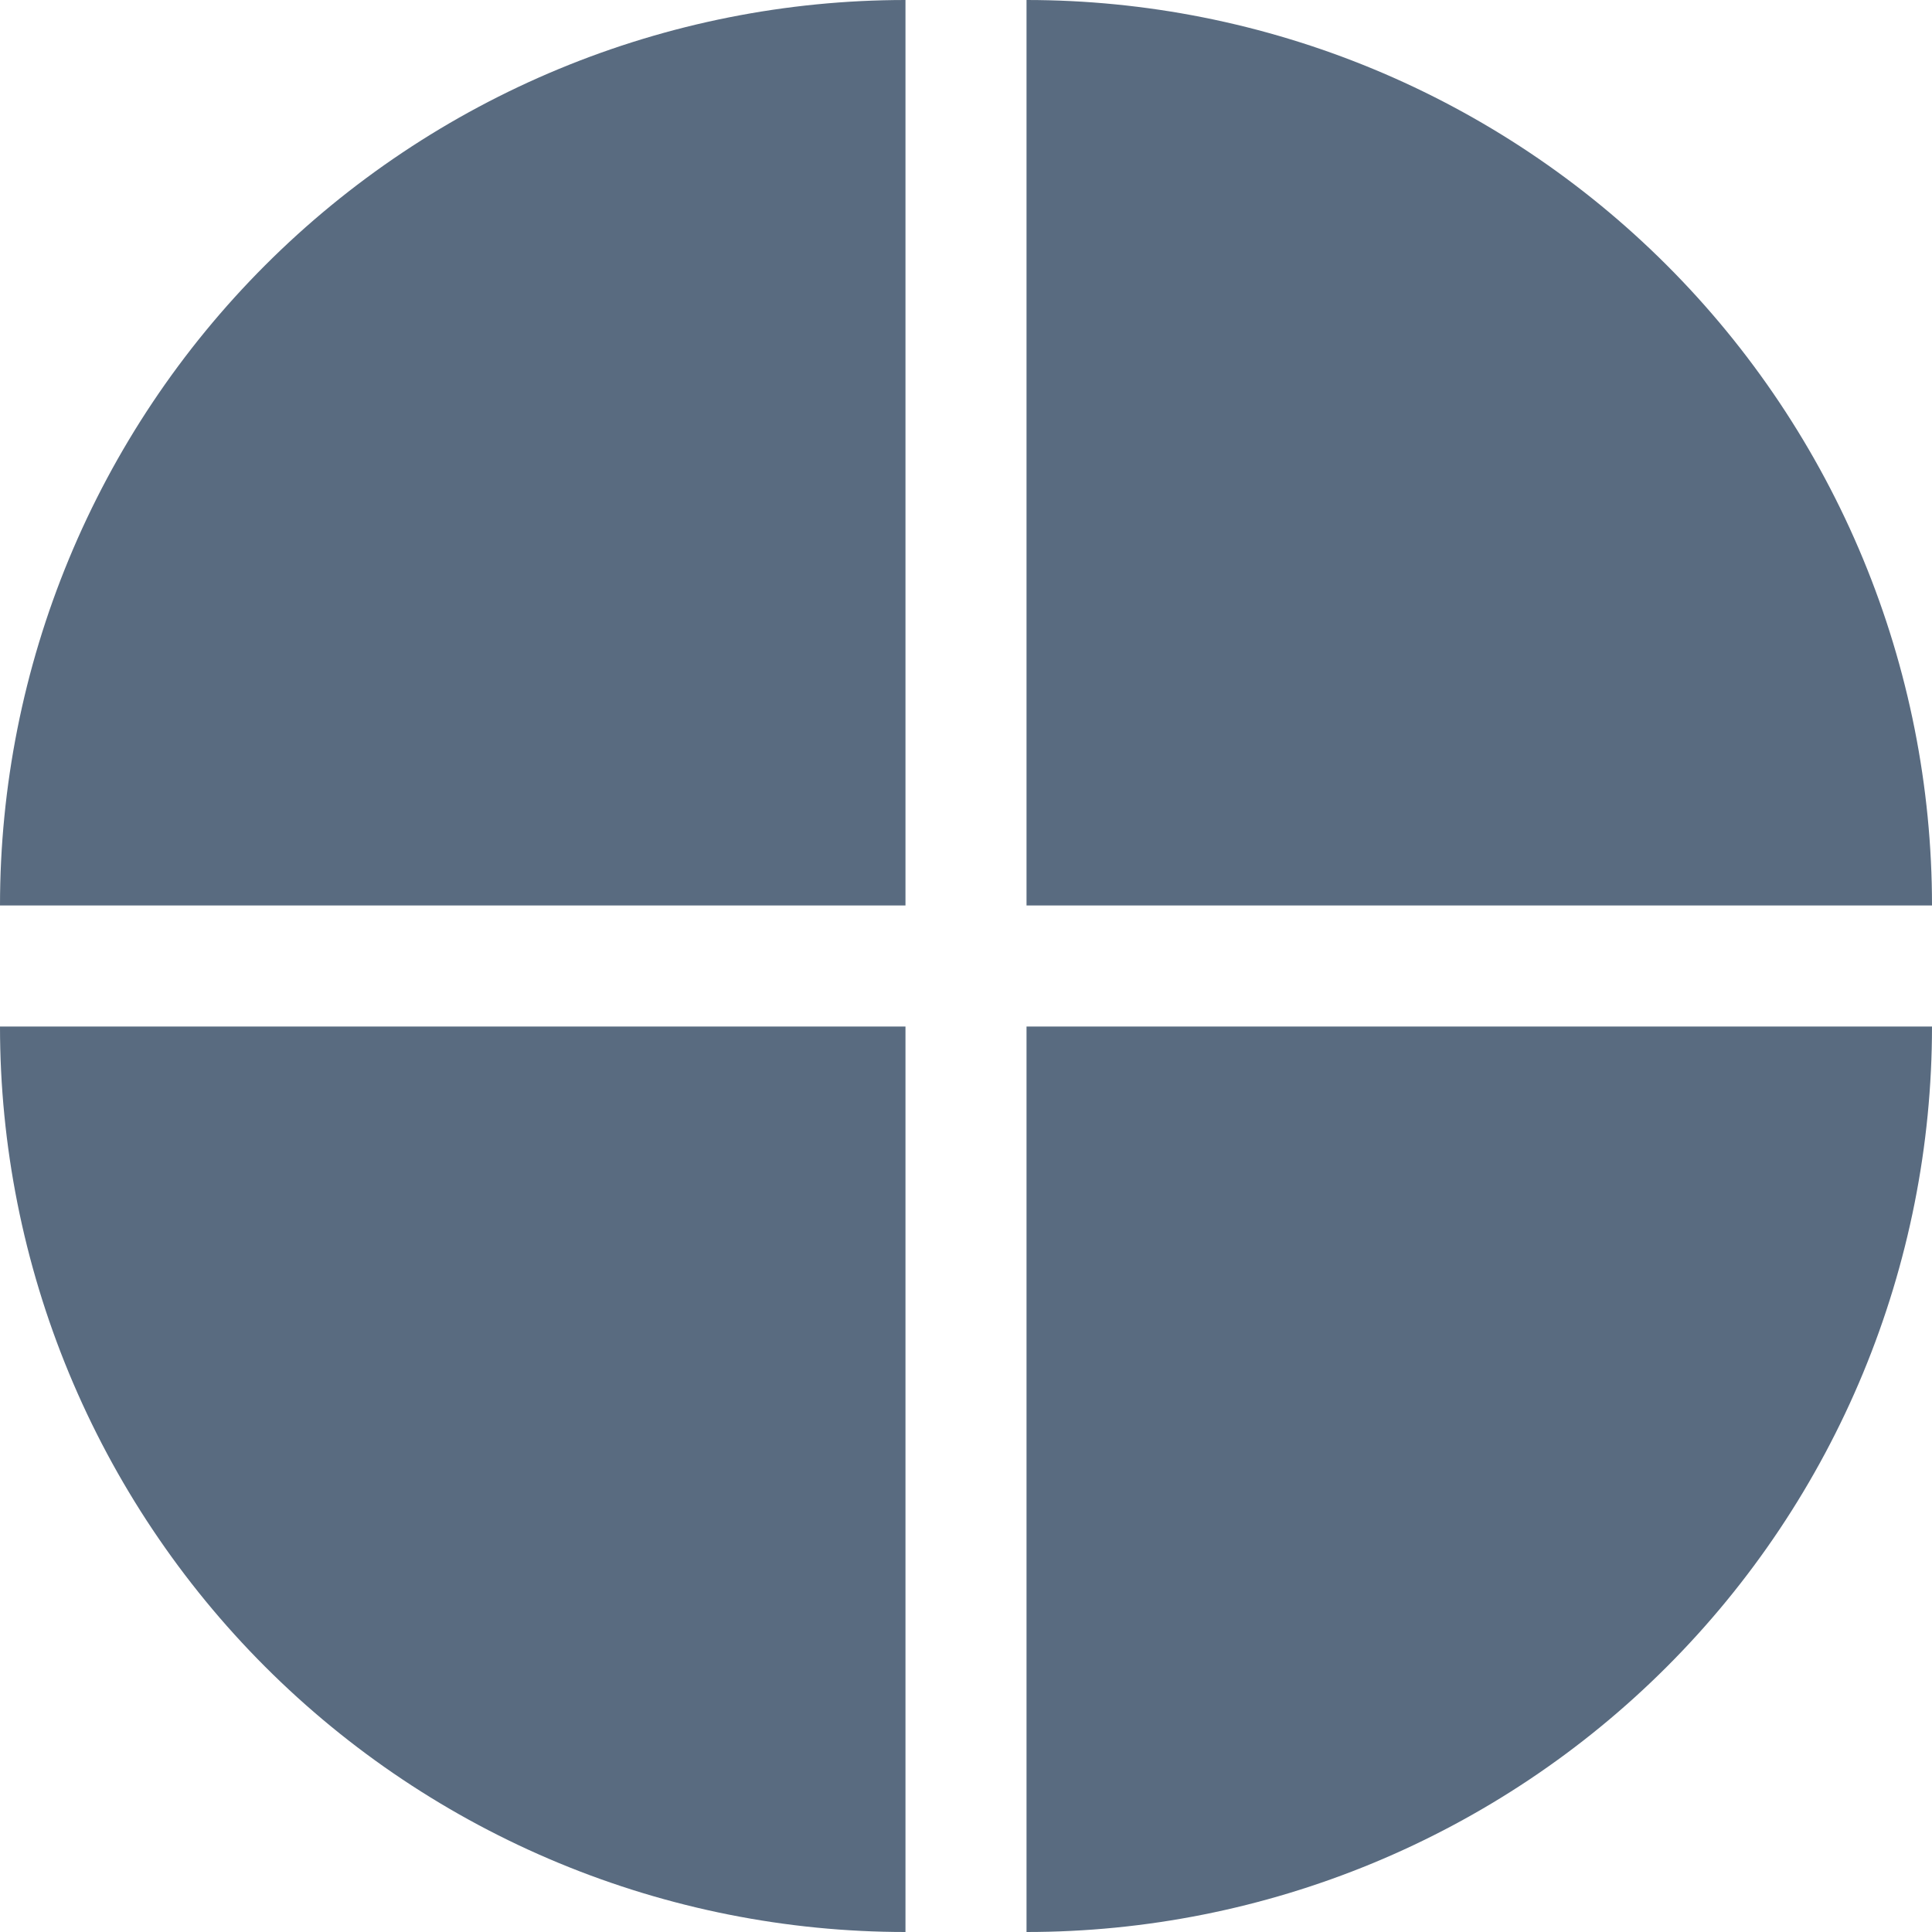
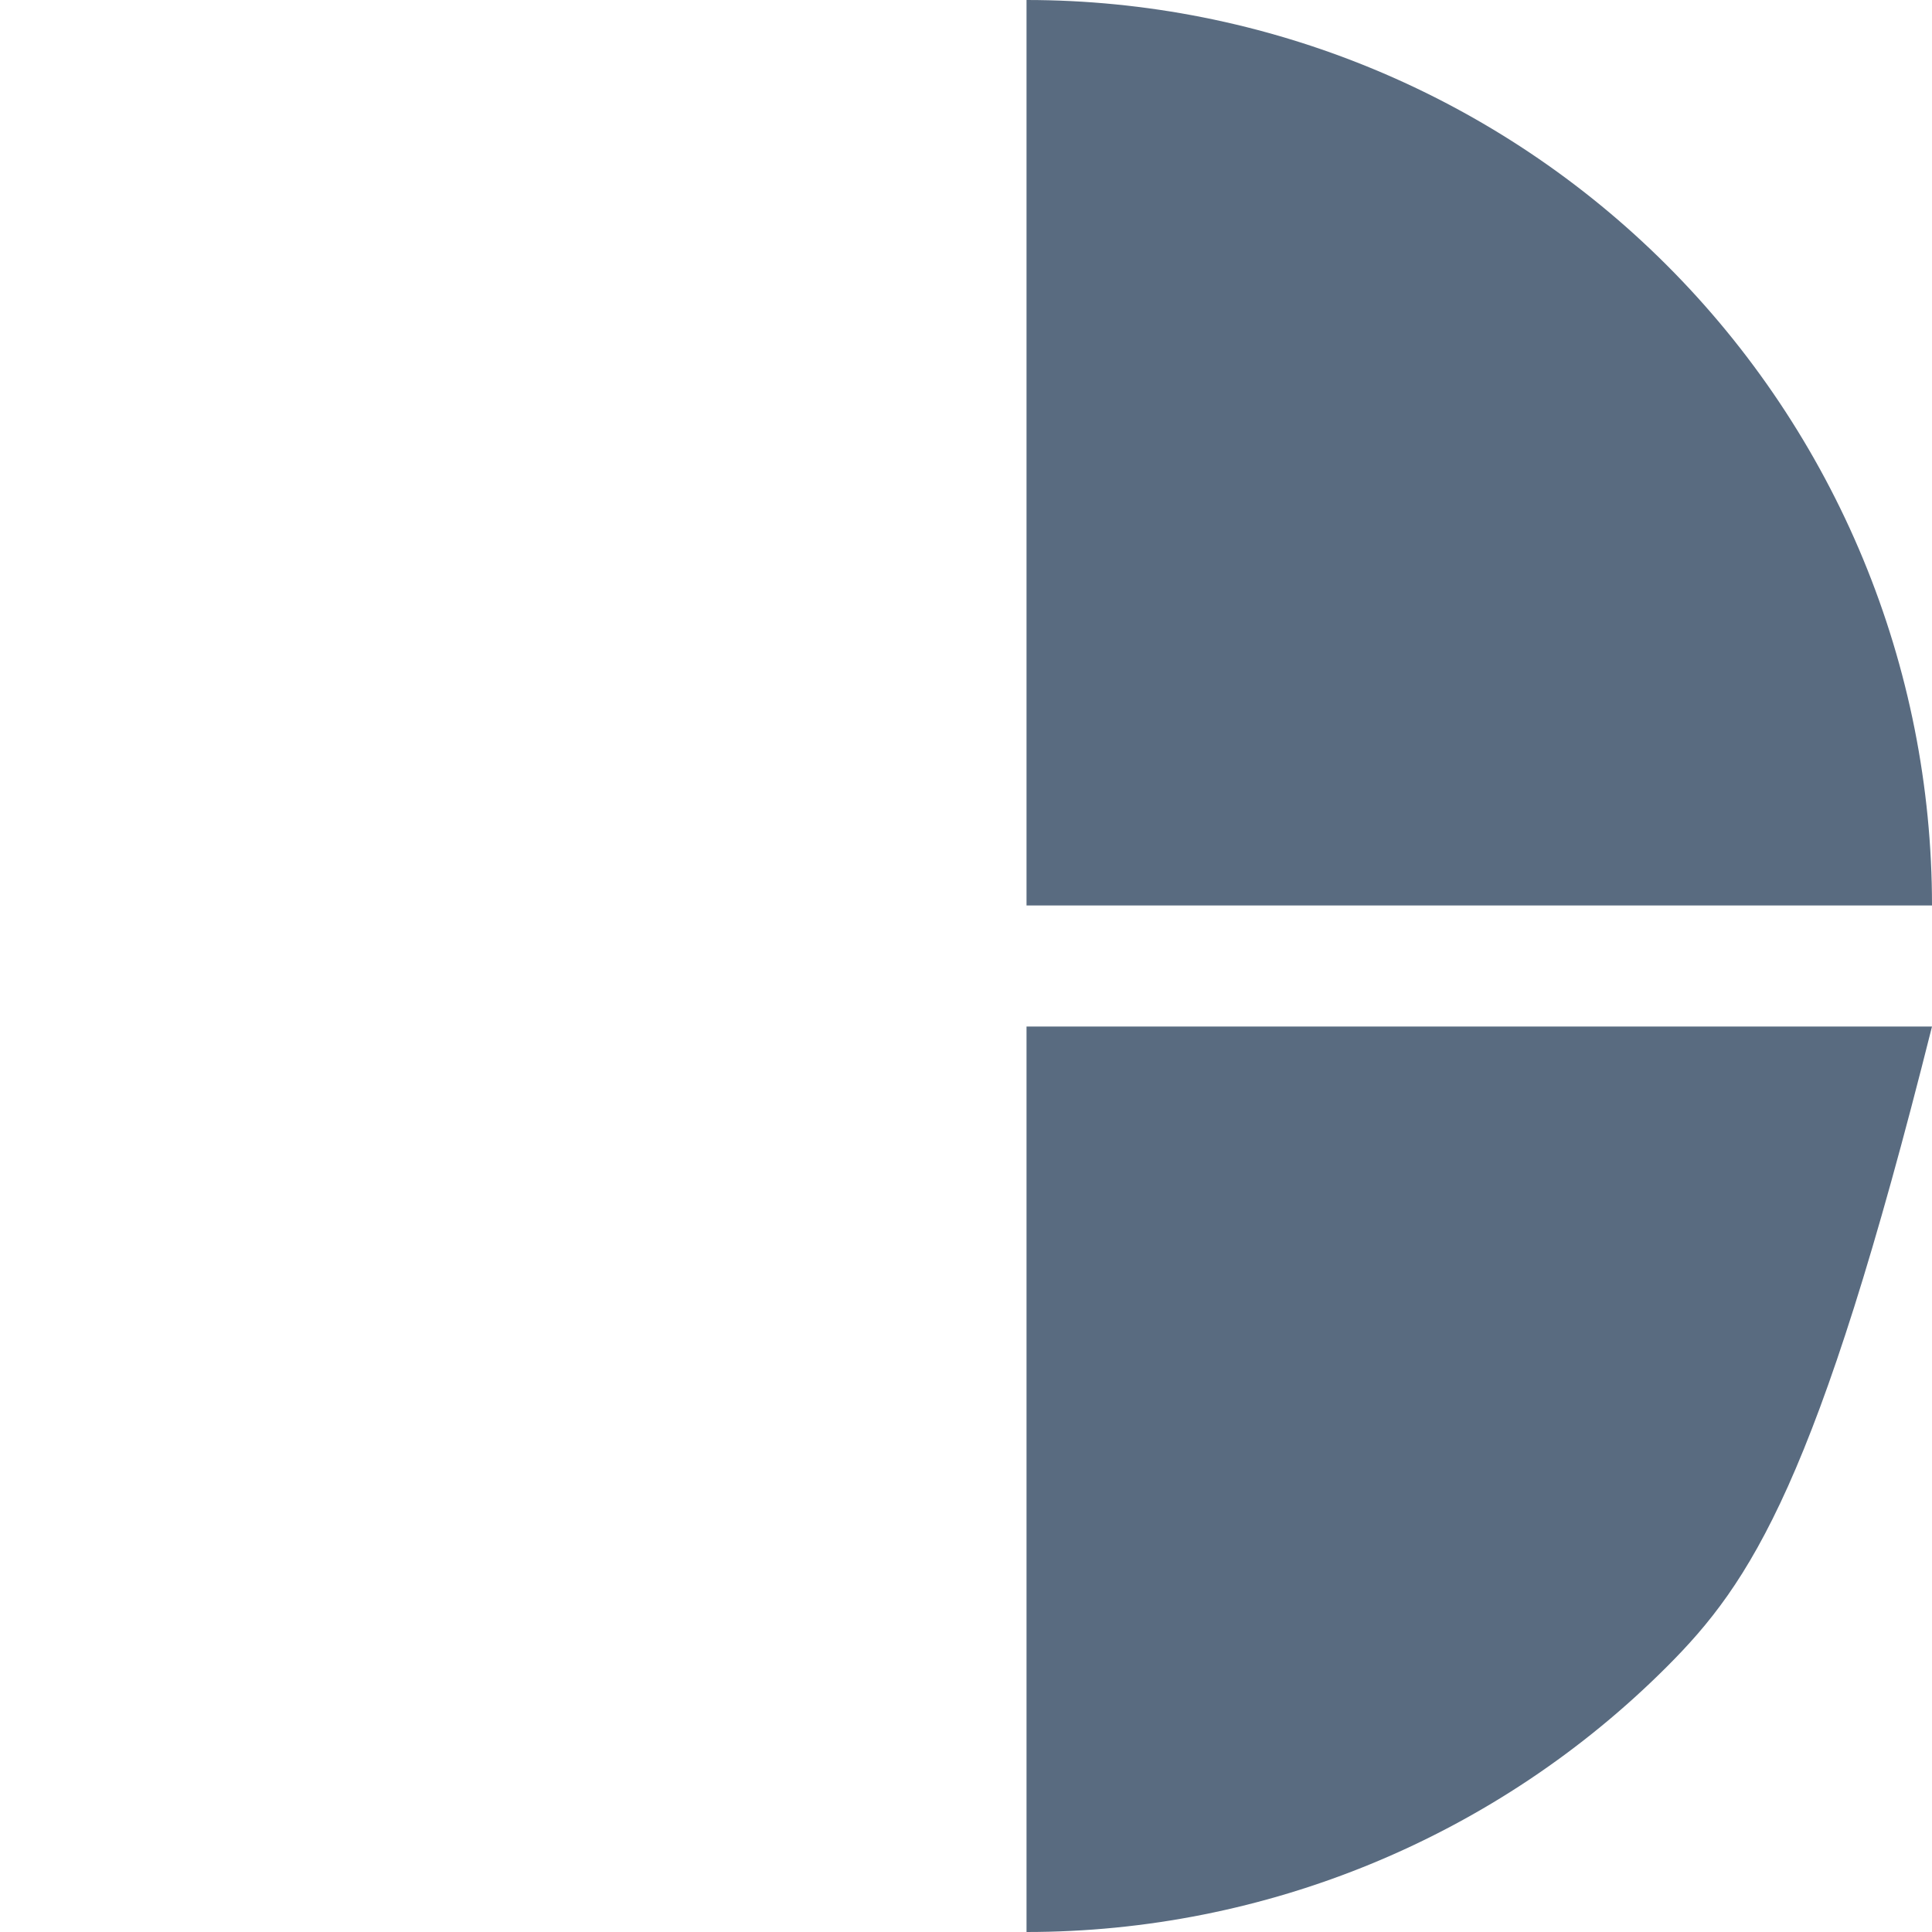
<svg xmlns="http://www.w3.org/2000/svg" width="798" height="798" viewBox="0 0 798 798" fill="none">
  <path d="M798 374C798 324.886 788.326 276.252 769.531 230.876C750.736 185.501 723.187 144.271 688.458 109.542C653.729 74.813 612.499 47.264 567.124 28.469C521.748 9.674 473.114 -2.14686e-06 424 0L424 374H798Z" fill="#596B80" />
-   <path d="M-3.05176e-05 374C-3.05176e-05 324.886 9.674 276.252 28.469 230.876C47.264 185.501 74.813 144.271 109.542 109.542C144.271 74.813 185.501 47.264 230.876 28.469C276.252 9.674 324.886 -2.14686e-06 374 0L374 374H-3.05176e-05Z" fill="#596B80" />
-   <path d="M798 424C798 473.114 788.326 521.748 769.531 567.124C750.736 612.499 723.187 653.729 688.458 688.458C653.729 723.187 612.499 750.736 567.124 769.531C521.748 788.326 473.114 798 424 798L424 424H798Z" fill="#596B80" />
-   <path d="M-3.05176e-05 424C-3.05176e-05 473.114 9.674 521.748 28.469 567.124C47.264 612.499 74.813 653.729 109.542 688.458C144.271 723.187 185.501 750.736 230.876 769.531C276.252 788.326 324.886 798 374 798L374 424H-3.05176e-05Z" fill="#596B80" />
+   <path d="M798 424C750.736 612.499 723.187 653.729 688.458 688.458C653.729 723.187 612.499 750.736 567.124 769.531C521.748 788.326 473.114 798 424 798L424 424H798Z" fill="#596B80" />
</svg>